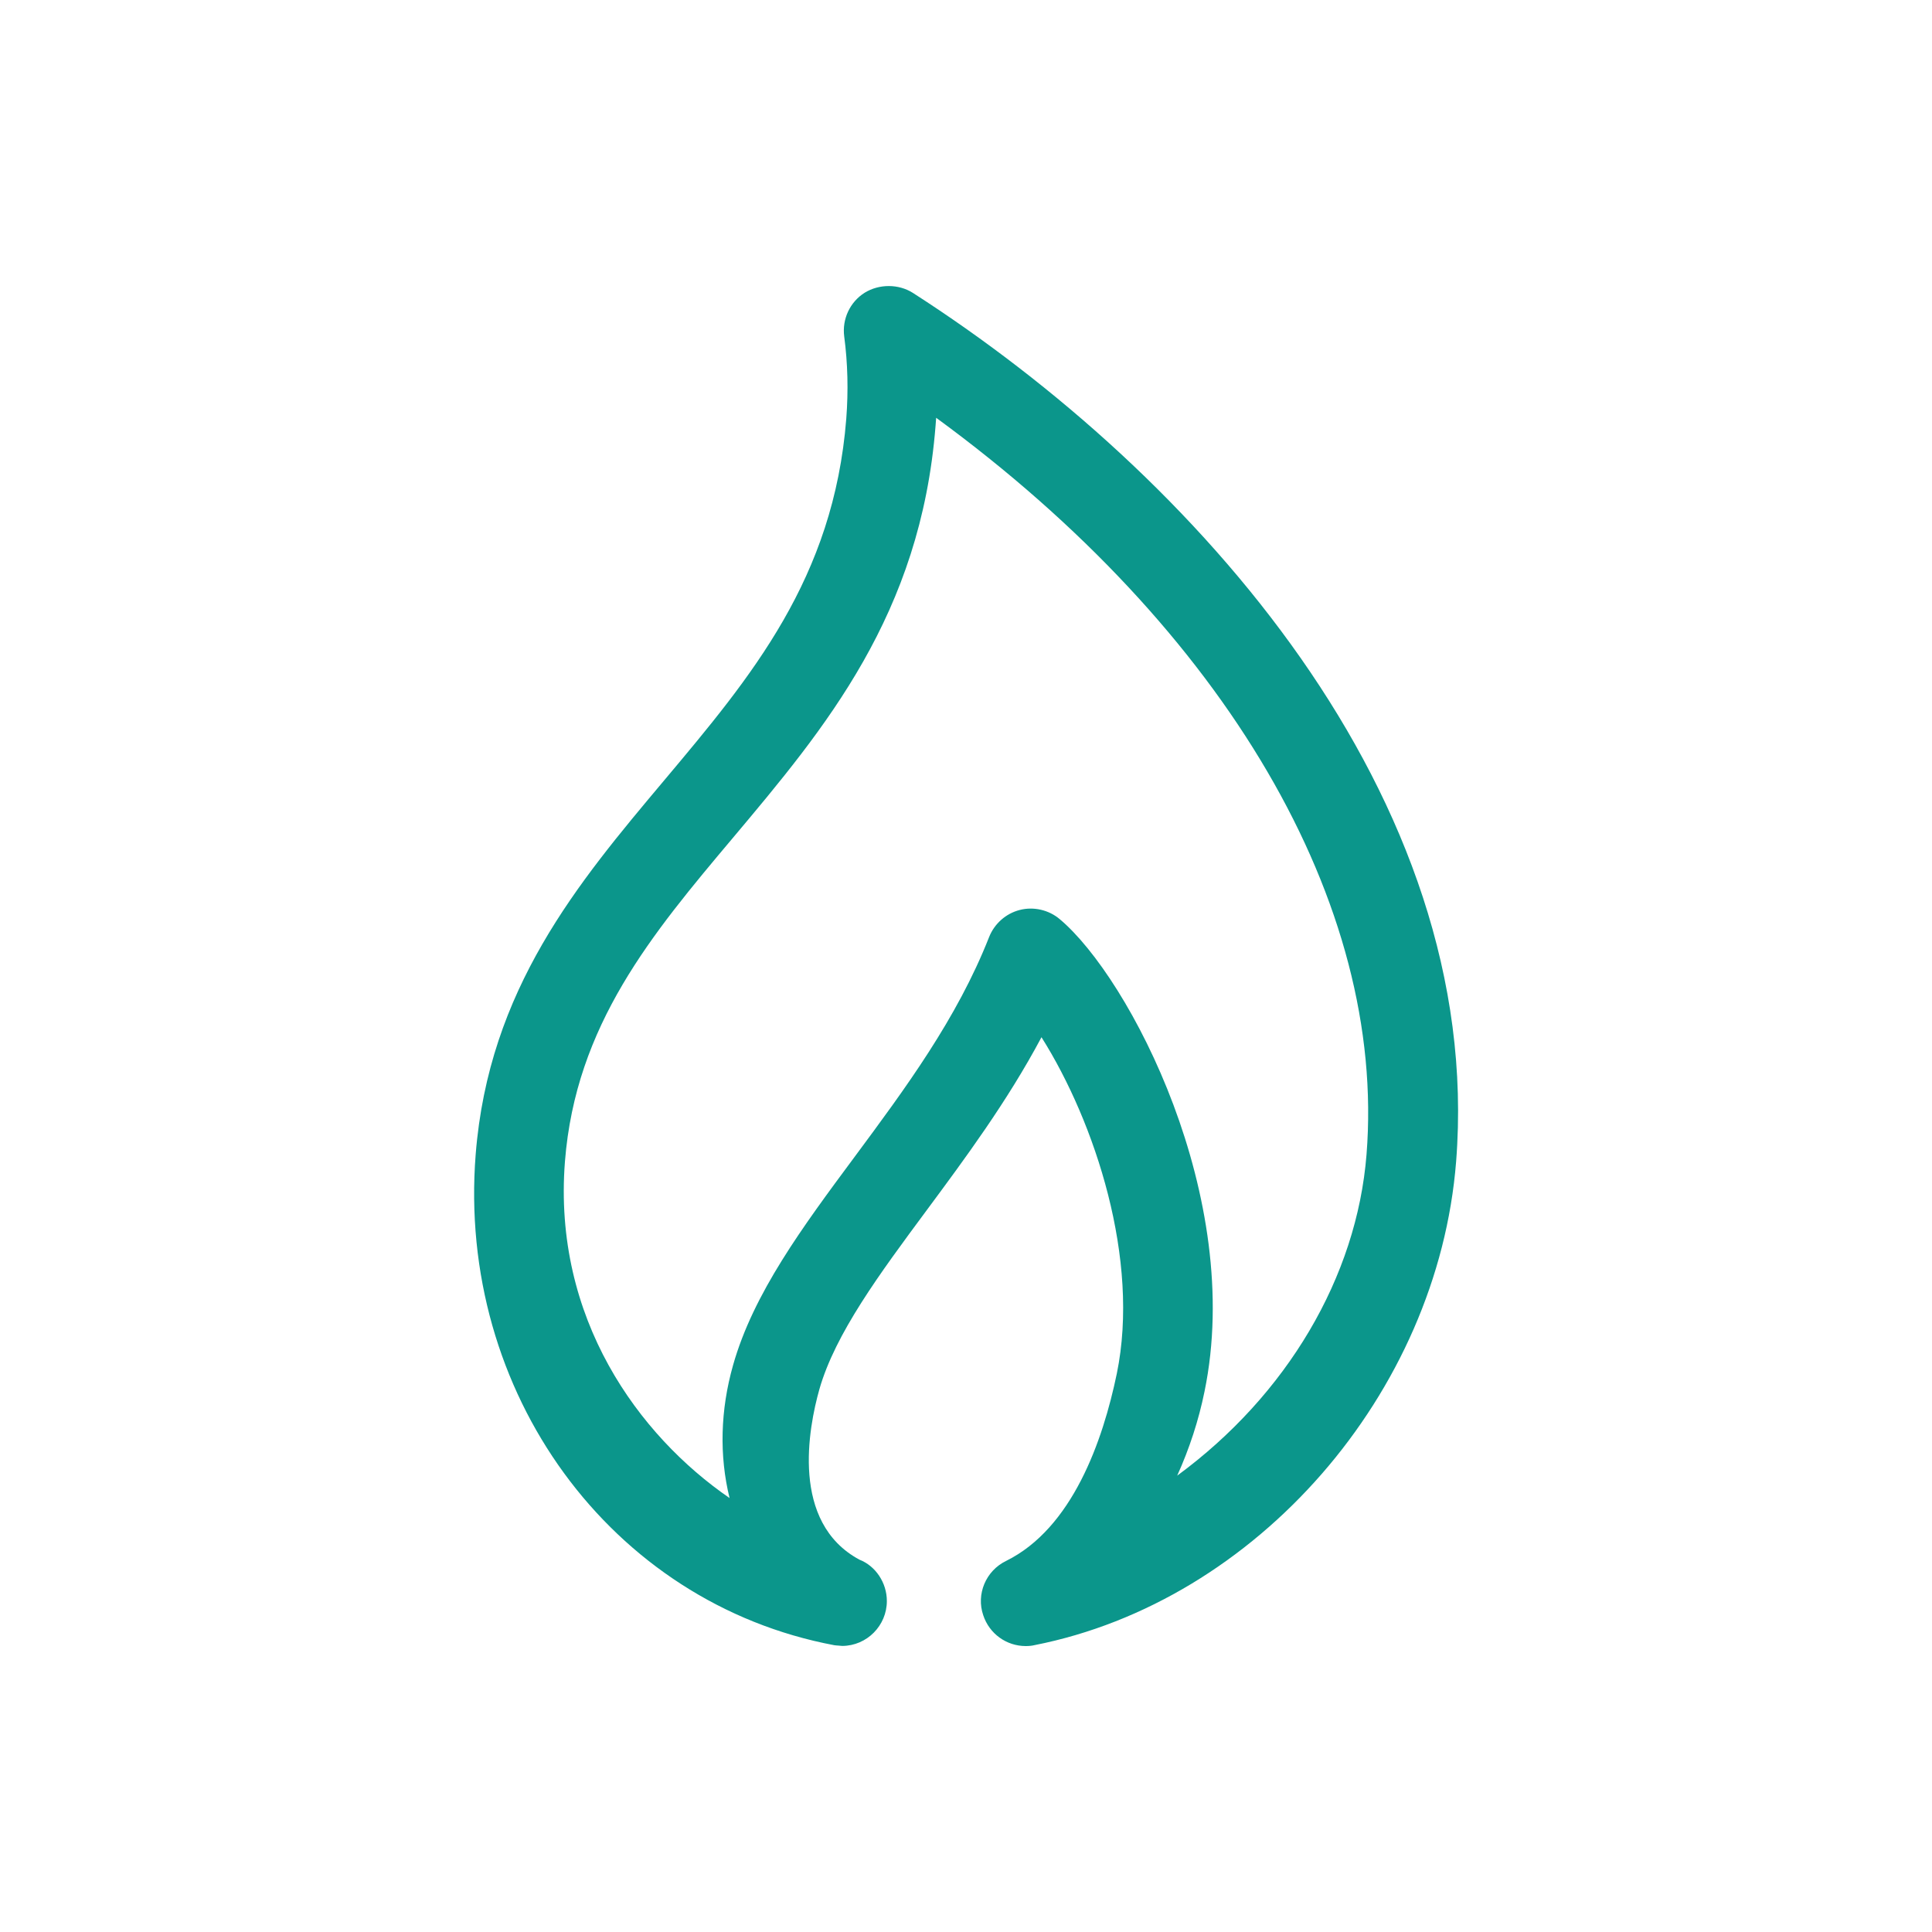
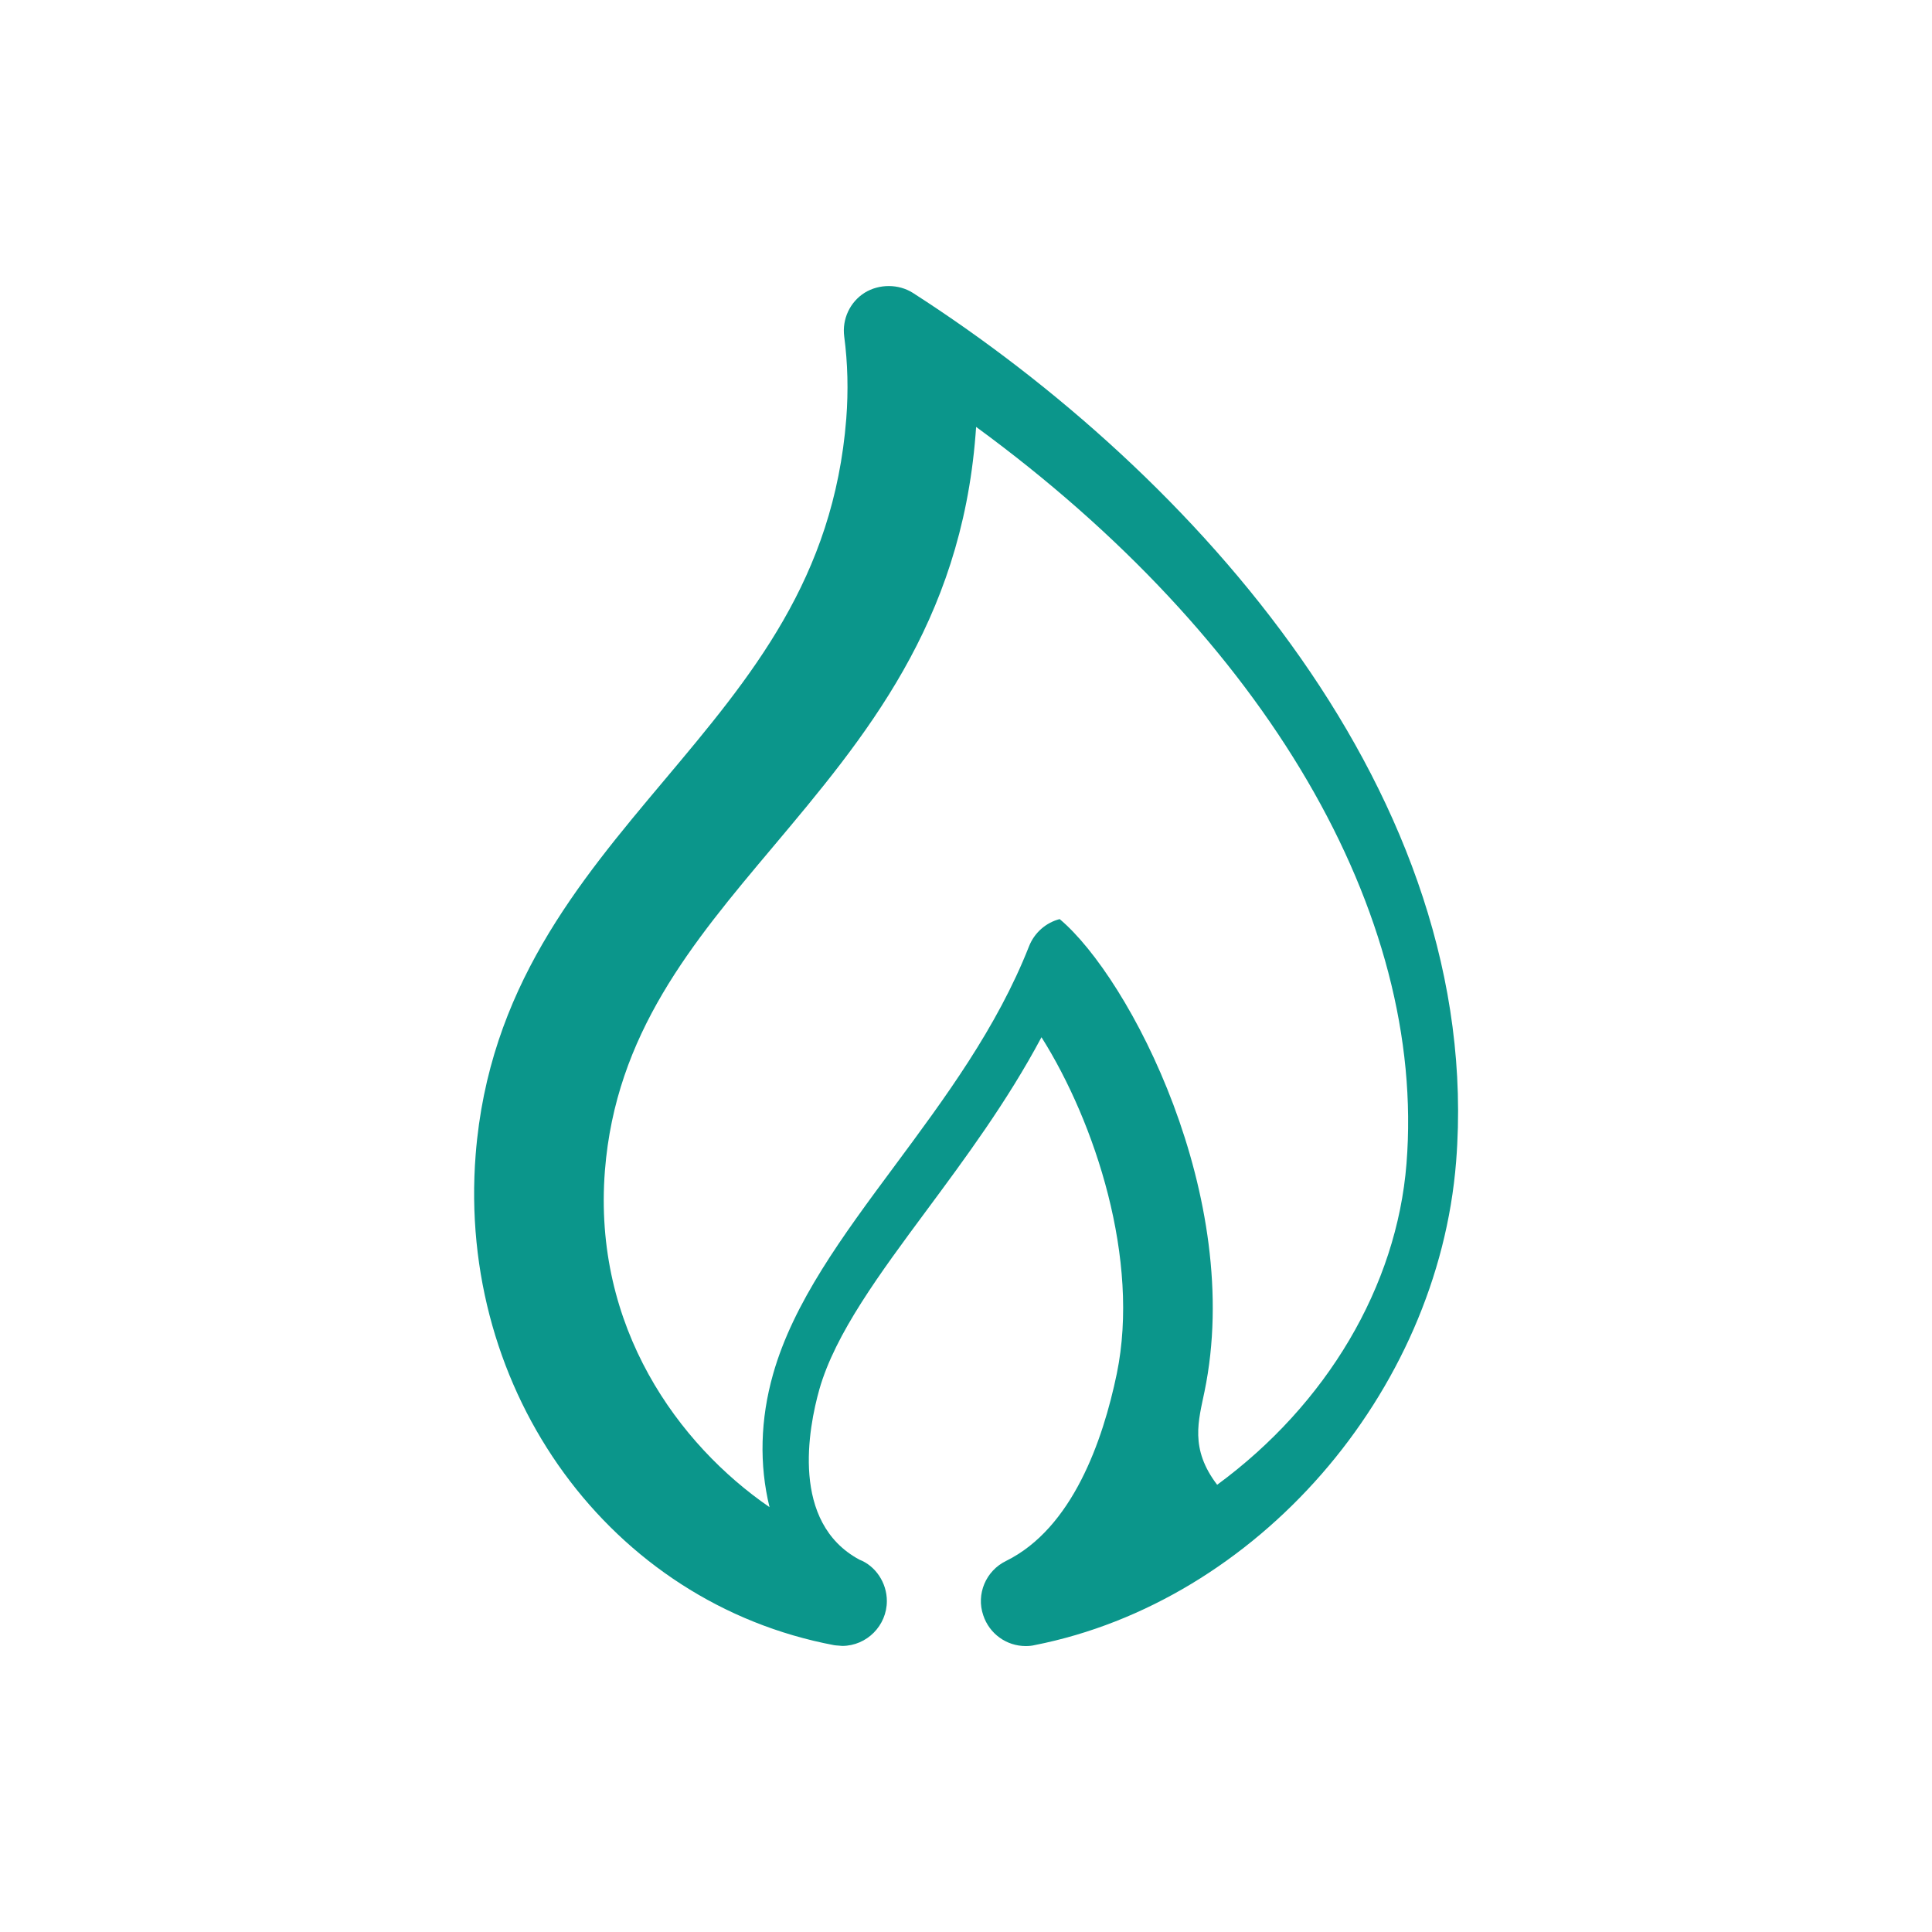
<svg xmlns="http://www.w3.org/2000/svg" version="1.1" id="Calque_1" x="0px" y="0px" width="29px" height="29px" viewBox="0 0 29 29" enable-background="new 0 0 29 29" xml:space="preserve">
-   <path fill="#0B968B" d="M13.702,4.396c-0.215-0.136-0.505-0.136-0.723-0.002c-0.221,0.139-0.341,0.396-0.307,0.657  c0.053,0.4,0.063,0.815,0.031,1.232c-0.189,2.402-1.425,3.873-2.733,5.43c-1.295,1.541-2.634,3.133-2.83,5.616  c-0.282,3.568,2.026,6.734,5.382,7.366c0.037,0.006,0.074,0.005,0.121,0.011c0.369-0.002,0.669-0.305,0.669-0.674  c0-0.276-0.171-0.528-0.412-0.621c-1.036-0.558-0.765-1.974-0.601-2.557c0.239-0.837,0.905-1.735,1.611-2.688  c0.568-0.767,1.208-1.629,1.723-2.597c0.808,1.282,1.481,3.341,1.131,5.048c-0.21,1.013-0.668,2.322-1.662,2.813  c-0.305,0.148-0.452,0.5-0.343,0.816c0.091,0.276,0.347,0.462,0.638,0.462c0.051,0,0.096-0.005,0.132-0.014  c3.332-0.656,6.053-3.776,6.328-7.259C22.287,11.96,17.928,7.11,13.702,4.396z M18.08,20.888c0.601-2.908-1.122-6.211-2.174-7.092  c-0.163-0.138-0.391-0.191-0.6-0.137c-0.207,0.053-0.379,0.205-0.459,0.406c-0.483,1.228-1.264,2.281-2.02,3.301  c-0.781,1.053-1.518,2.047-1.823,3.124c-0.192,0.676-0.209,1.359-0.053,1.996c-1.363-0.937-2.655-2.696-2.471-5.051  c0.162-2.053,1.307-3.415,2.519-4.856c1.387-1.65,2.821-3.355,3.044-6.188c0.003-0.04,0.007-0.08,0.009-0.12  c4.347,3.18,6.758,7.3,6.46,11.058c-0.146,1.842-1.197,3.613-2.842,4.821C17.854,21.743,17.992,21.32,18.08,20.888z" />
+   <path fill="#0B968B" d="M13.702,4.396c-0.215-0.136-0.505-0.136-0.723-0.002c-0.221,0.139-0.341,0.396-0.307,0.657  c0.053,0.4,0.063,0.815,0.031,1.232c-0.189,2.402-1.425,3.873-2.733,5.43c-1.295,1.541-2.634,3.133-2.83,5.616  c-0.282,3.568,2.026,6.734,5.382,7.366c0.037,0.006,0.074,0.005,0.121,0.011c0.369-0.002,0.669-0.305,0.669-0.674  c0-0.276-0.171-0.528-0.412-0.621c-1.036-0.558-0.765-1.974-0.601-2.557c0.239-0.837,0.905-1.735,1.611-2.688  c0.568-0.767,1.208-1.629,1.723-2.597c0.808,1.282,1.481,3.341,1.131,5.048c-0.21,1.013-0.668,2.322-1.662,2.813  c-0.305,0.148-0.452,0.5-0.343,0.816c0.091,0.276,0.347,0.462,0.638,0.462c0.051,0,0.096-0.005,0.132-0.014  c3.332-0.656,6.053-3.776,6.328-7.259C22.287,11.96,17.928,7.11,13.702,4.396z M18.08,20.888c0.601-2.908-1.122-6.211-2.174-7.092  c-0.207,0.053-0.379,0.205-0.459,0.406c-0.483,1.228-1.264,2.281-2.02,3.301  c-0.781,1.053-1.518,2.047-1.823,3.124c-0.192,0.676-0.209,1.359-0.053,1.996c-1.363-0.937-2.655-2.696-2.471-5.051  c0.162-2.053,1.307-3.415,2.519-4.856c1.387-1.65,2.821-3.355,3.044-6.188c0.003-0.04,0.007-0.08,0.009-0.12  c4.347,3.18,6.758,7.3,6.46,11.058c-0.146,1.842-1.197,3.613-2.842,4.821C17.854,21.743,17.992,21.32,18.08,20.888z" />
</svg>